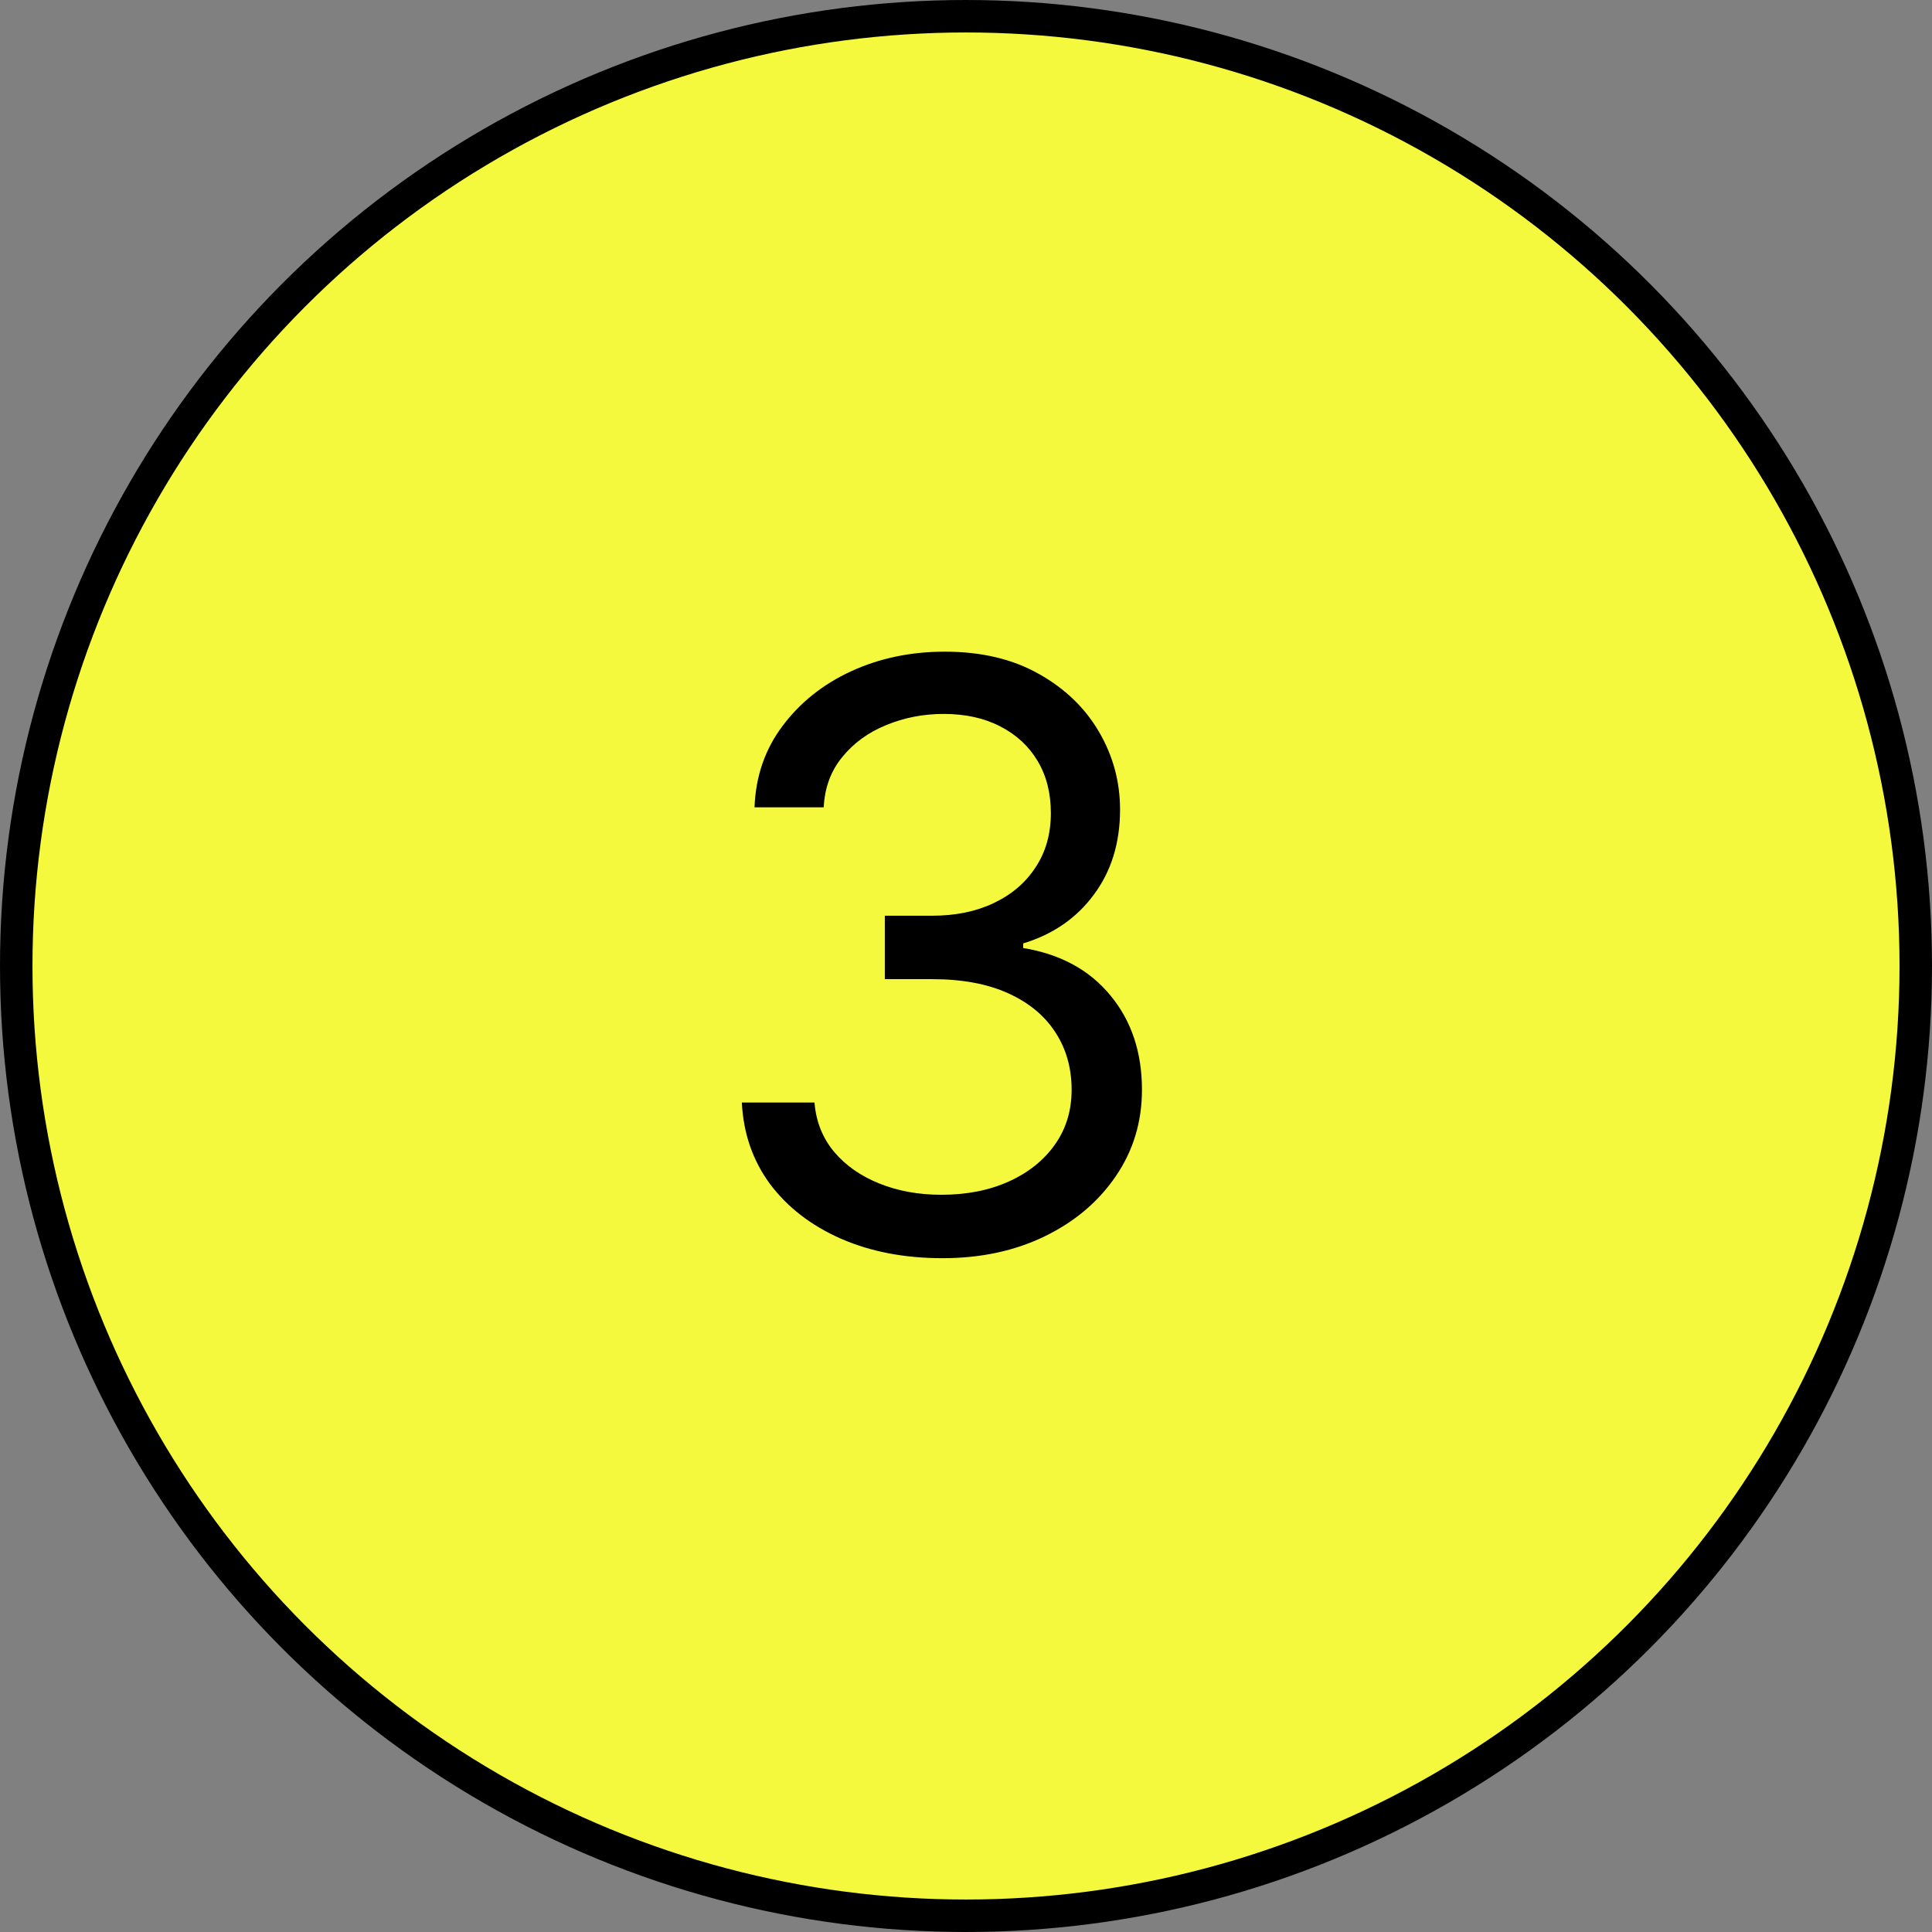
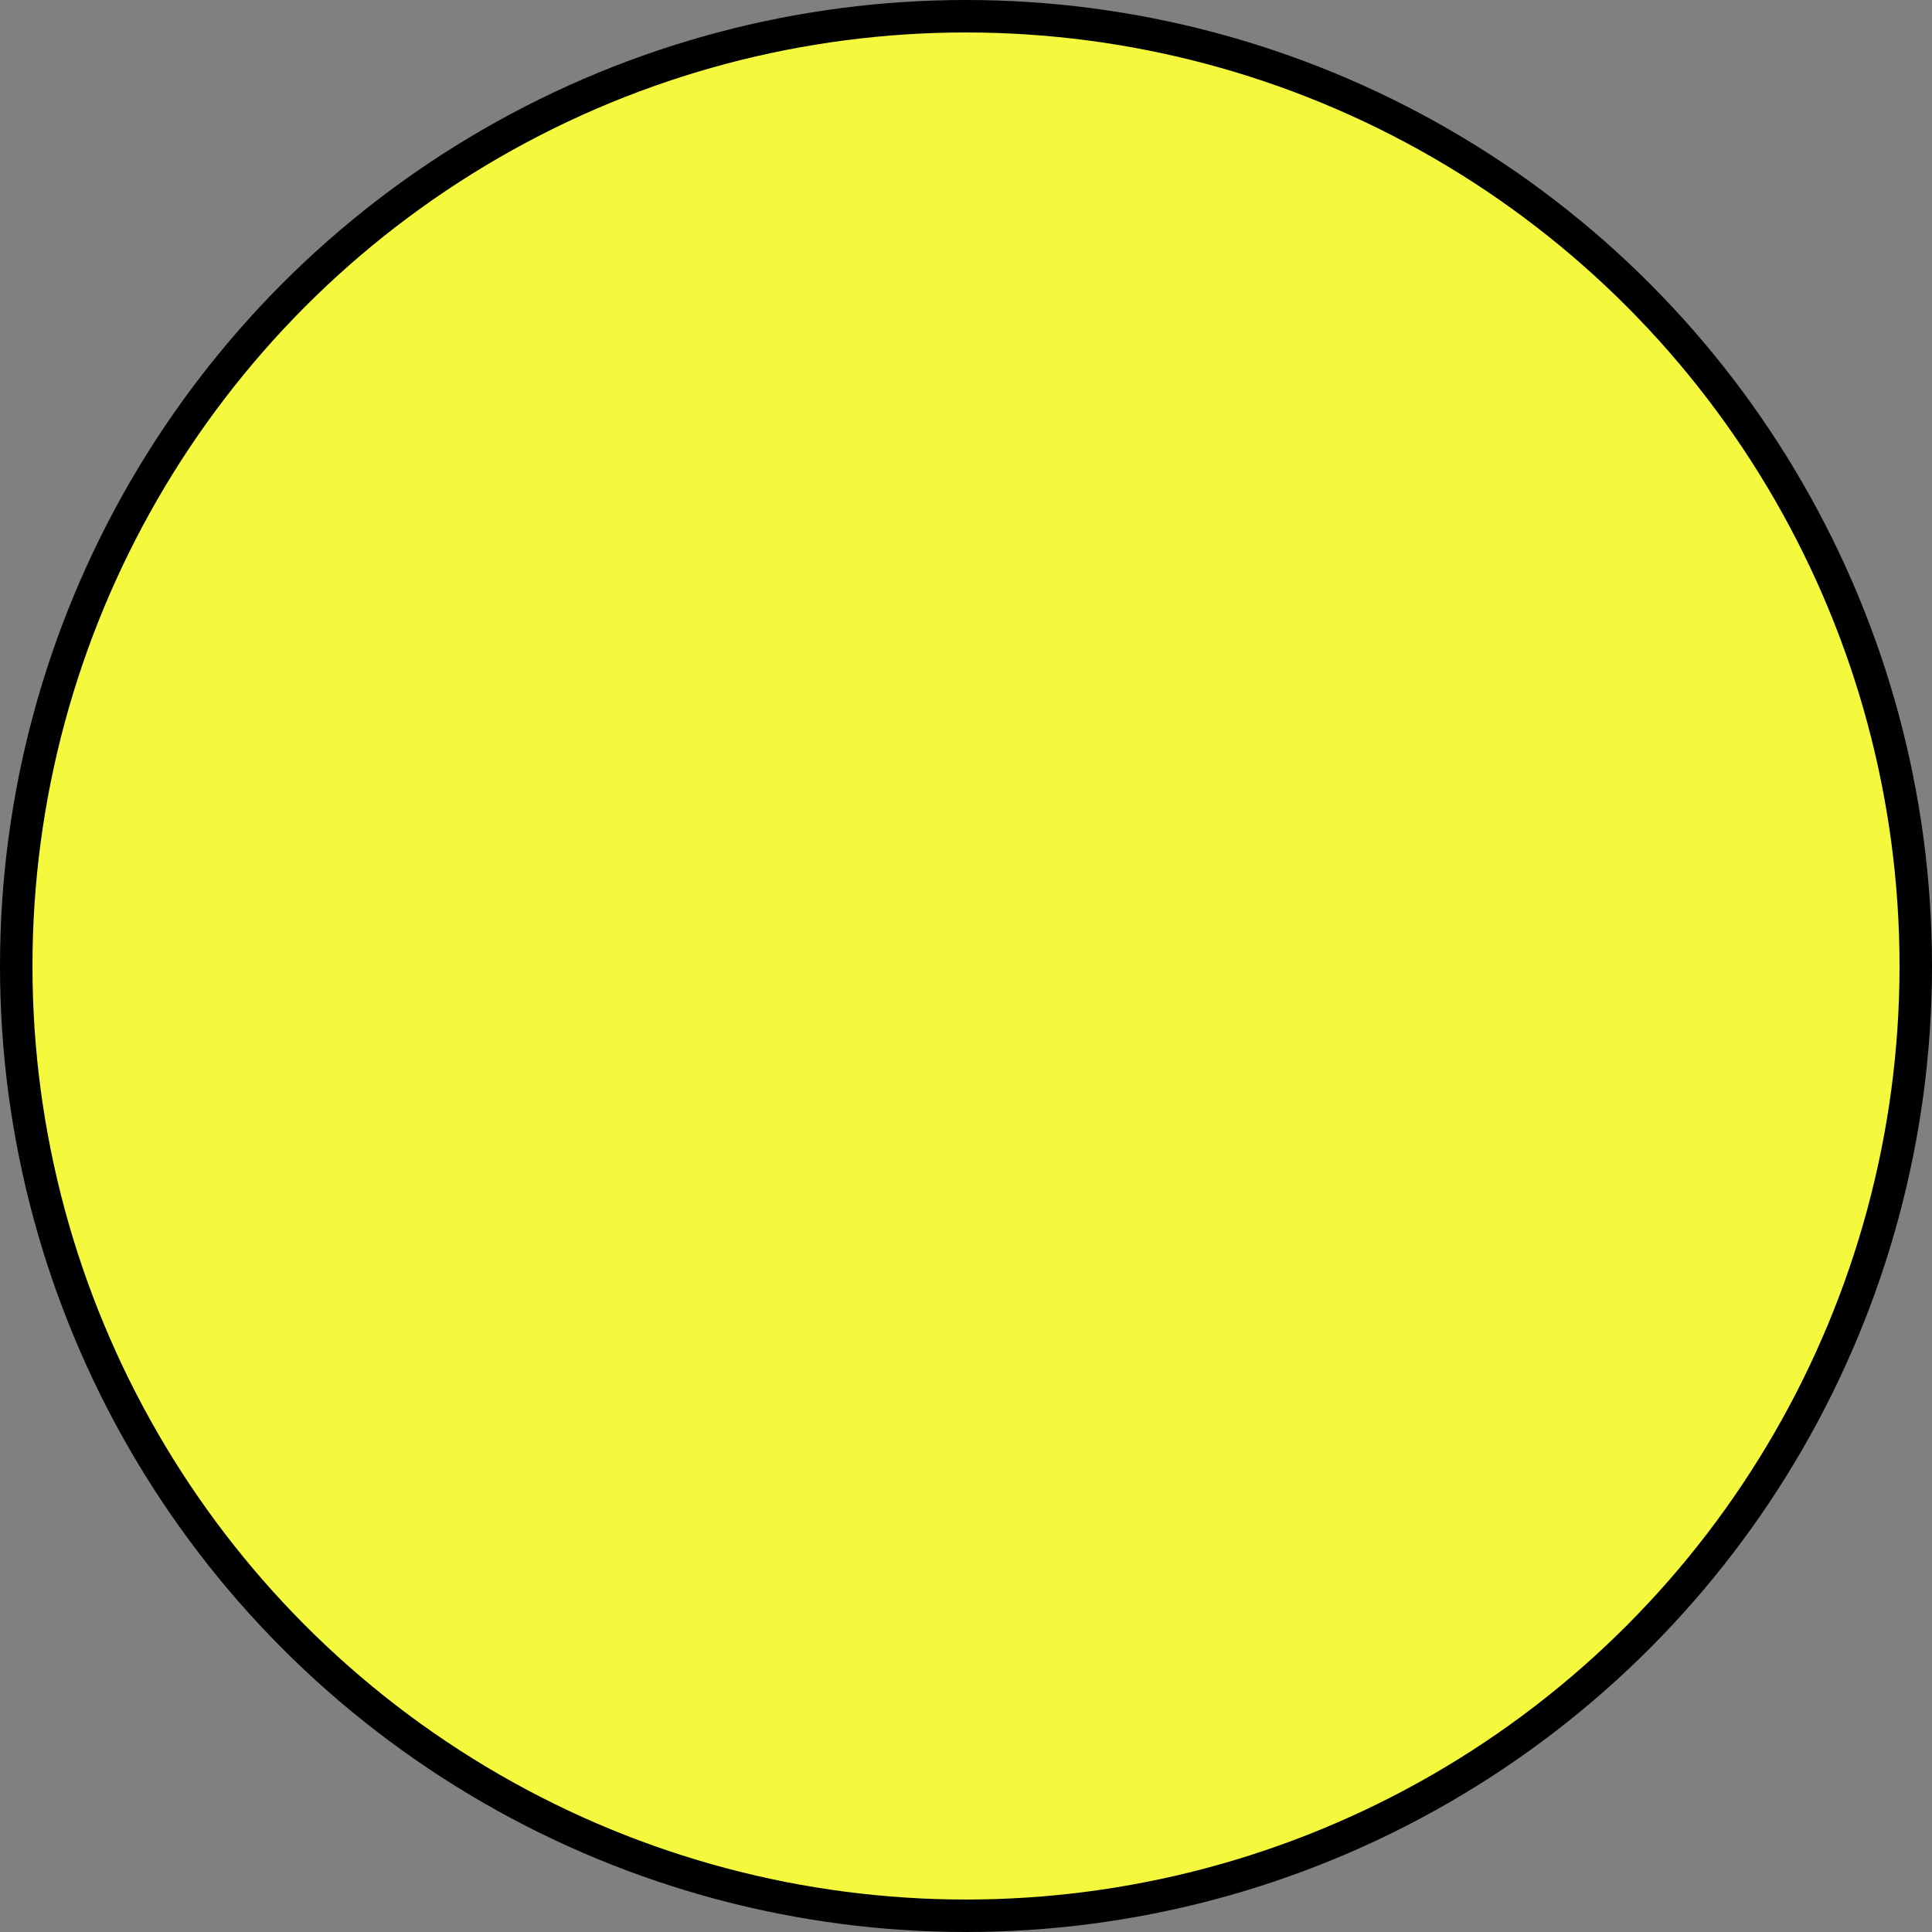
<svg xmlns="http://www.w3.org/2000/svg" width="119" height="119" viewBox="0 0 119 119" fill="none">
  <rect x="0" y="0" width="119" height="119" fill="#808080" stroke="none" />
  <circle cx="59.5" cy="59.5" r="58.5" fill="#F5F93E" stroke="black" stroke-width="2" />
-   <path d="M58.051 77.497C55.707 77.497 53.618 77.095 51.783 76.29C49.961 75.485 48.51 74.366 47.433 72.934C46.368 71.49 45.788 69.815 45.693 67.909H50.168C50.262 69.081 50.665 70.093 51.375 70.945C52.085 71.786 53.014 72.437 54.163 72.898C55.311 73.36 56.583 73.591 57.98 73.591C59.543 73.591 60.928 73.319 62.135 72.774C63.342 72.23 64.289 71.472 64.976 70.501C65.662 69.531 66.006 68.406 66.006 67.128C66.006 65.79 65.674 64.612 65.011 63.594C64.349 62.565 63.378 61.76 62.099 61.18C60.821 60.6 59.258 60.31 57.412 60.31H54.5V56.403H57.412C58.856 56.403 60.123 56.143 61.212 55.622C62.312 55.101 63.171 54.367 63.786 53.42C64.414 52.474 64.727 51.361 64.727 50.082C64.727 48.851 64.455 47.78 63.91 46.869C63.366 45.957 62.597 45.247 61.602 44.738C60.62 44.229 59.46 43.974 58.122 43.974C56.867 43.974 55.684 44.205 54.571 44.667C53.47 45.117 52.571 45.774 51.872 46.638C51.174 47.49 50.795 48.52 50.736 49.727H46.474C46.545 47.822 47.12 46.153 48.197 44.72C49.274 43.276 50.682 42.151 52.423 41.347C54.175 40.542 56.098 40.139 58.193 40.139C60.442 40.139 62.372 40.595 63.981 41.506C65.591 42.406 66.828 43.596 67.692 45.075C68.557 46.555 68.989 48.153 68.989 49.869C68.989 51.917 68.45 53.663 67.373 55.107C66.308 56.551 64.858 57.552 63.023 58.108V58.392C65.319 58.771 67.112 59.747 68.403 61.322C69.693 62.884 70.338 64.82 70.338 67.128C70.338 69.105 69.799 70.88 68.722 72.454C67.657 74.017 66.201 75.248 64.354 76.148C62.508 77.047 60.407 77.497 58.051 77.497Z" fill="black" />
</svg>